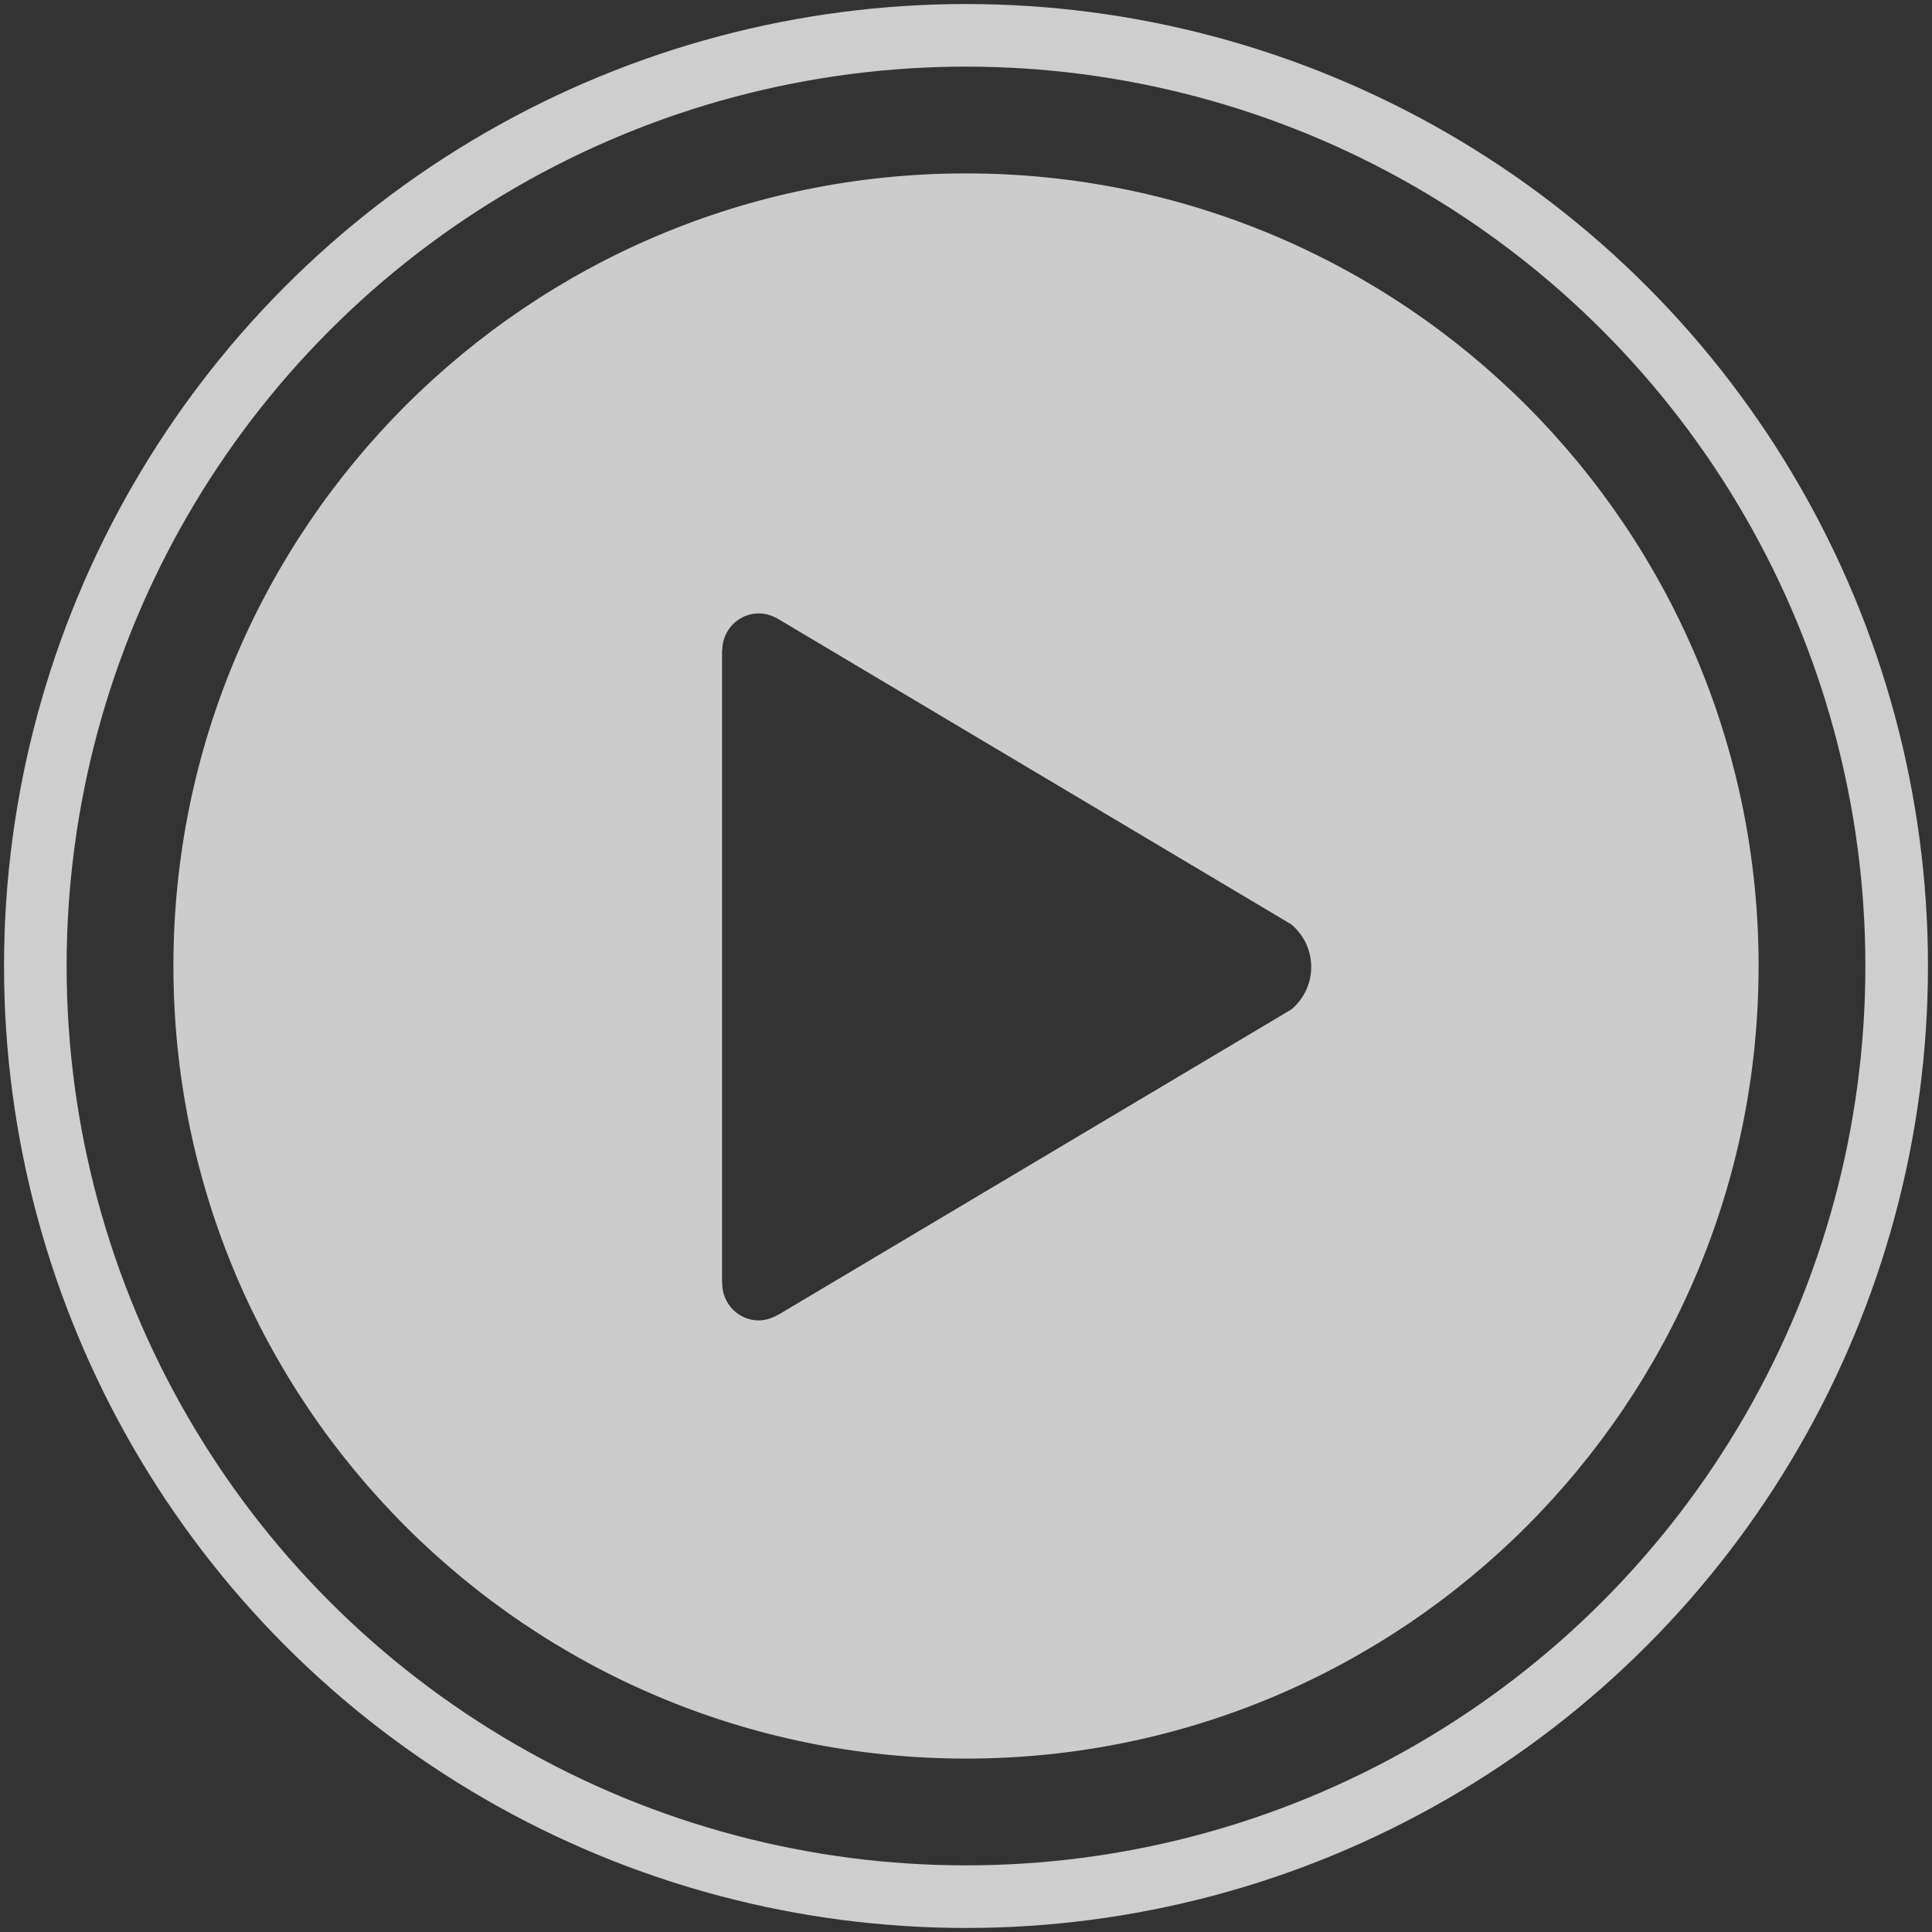
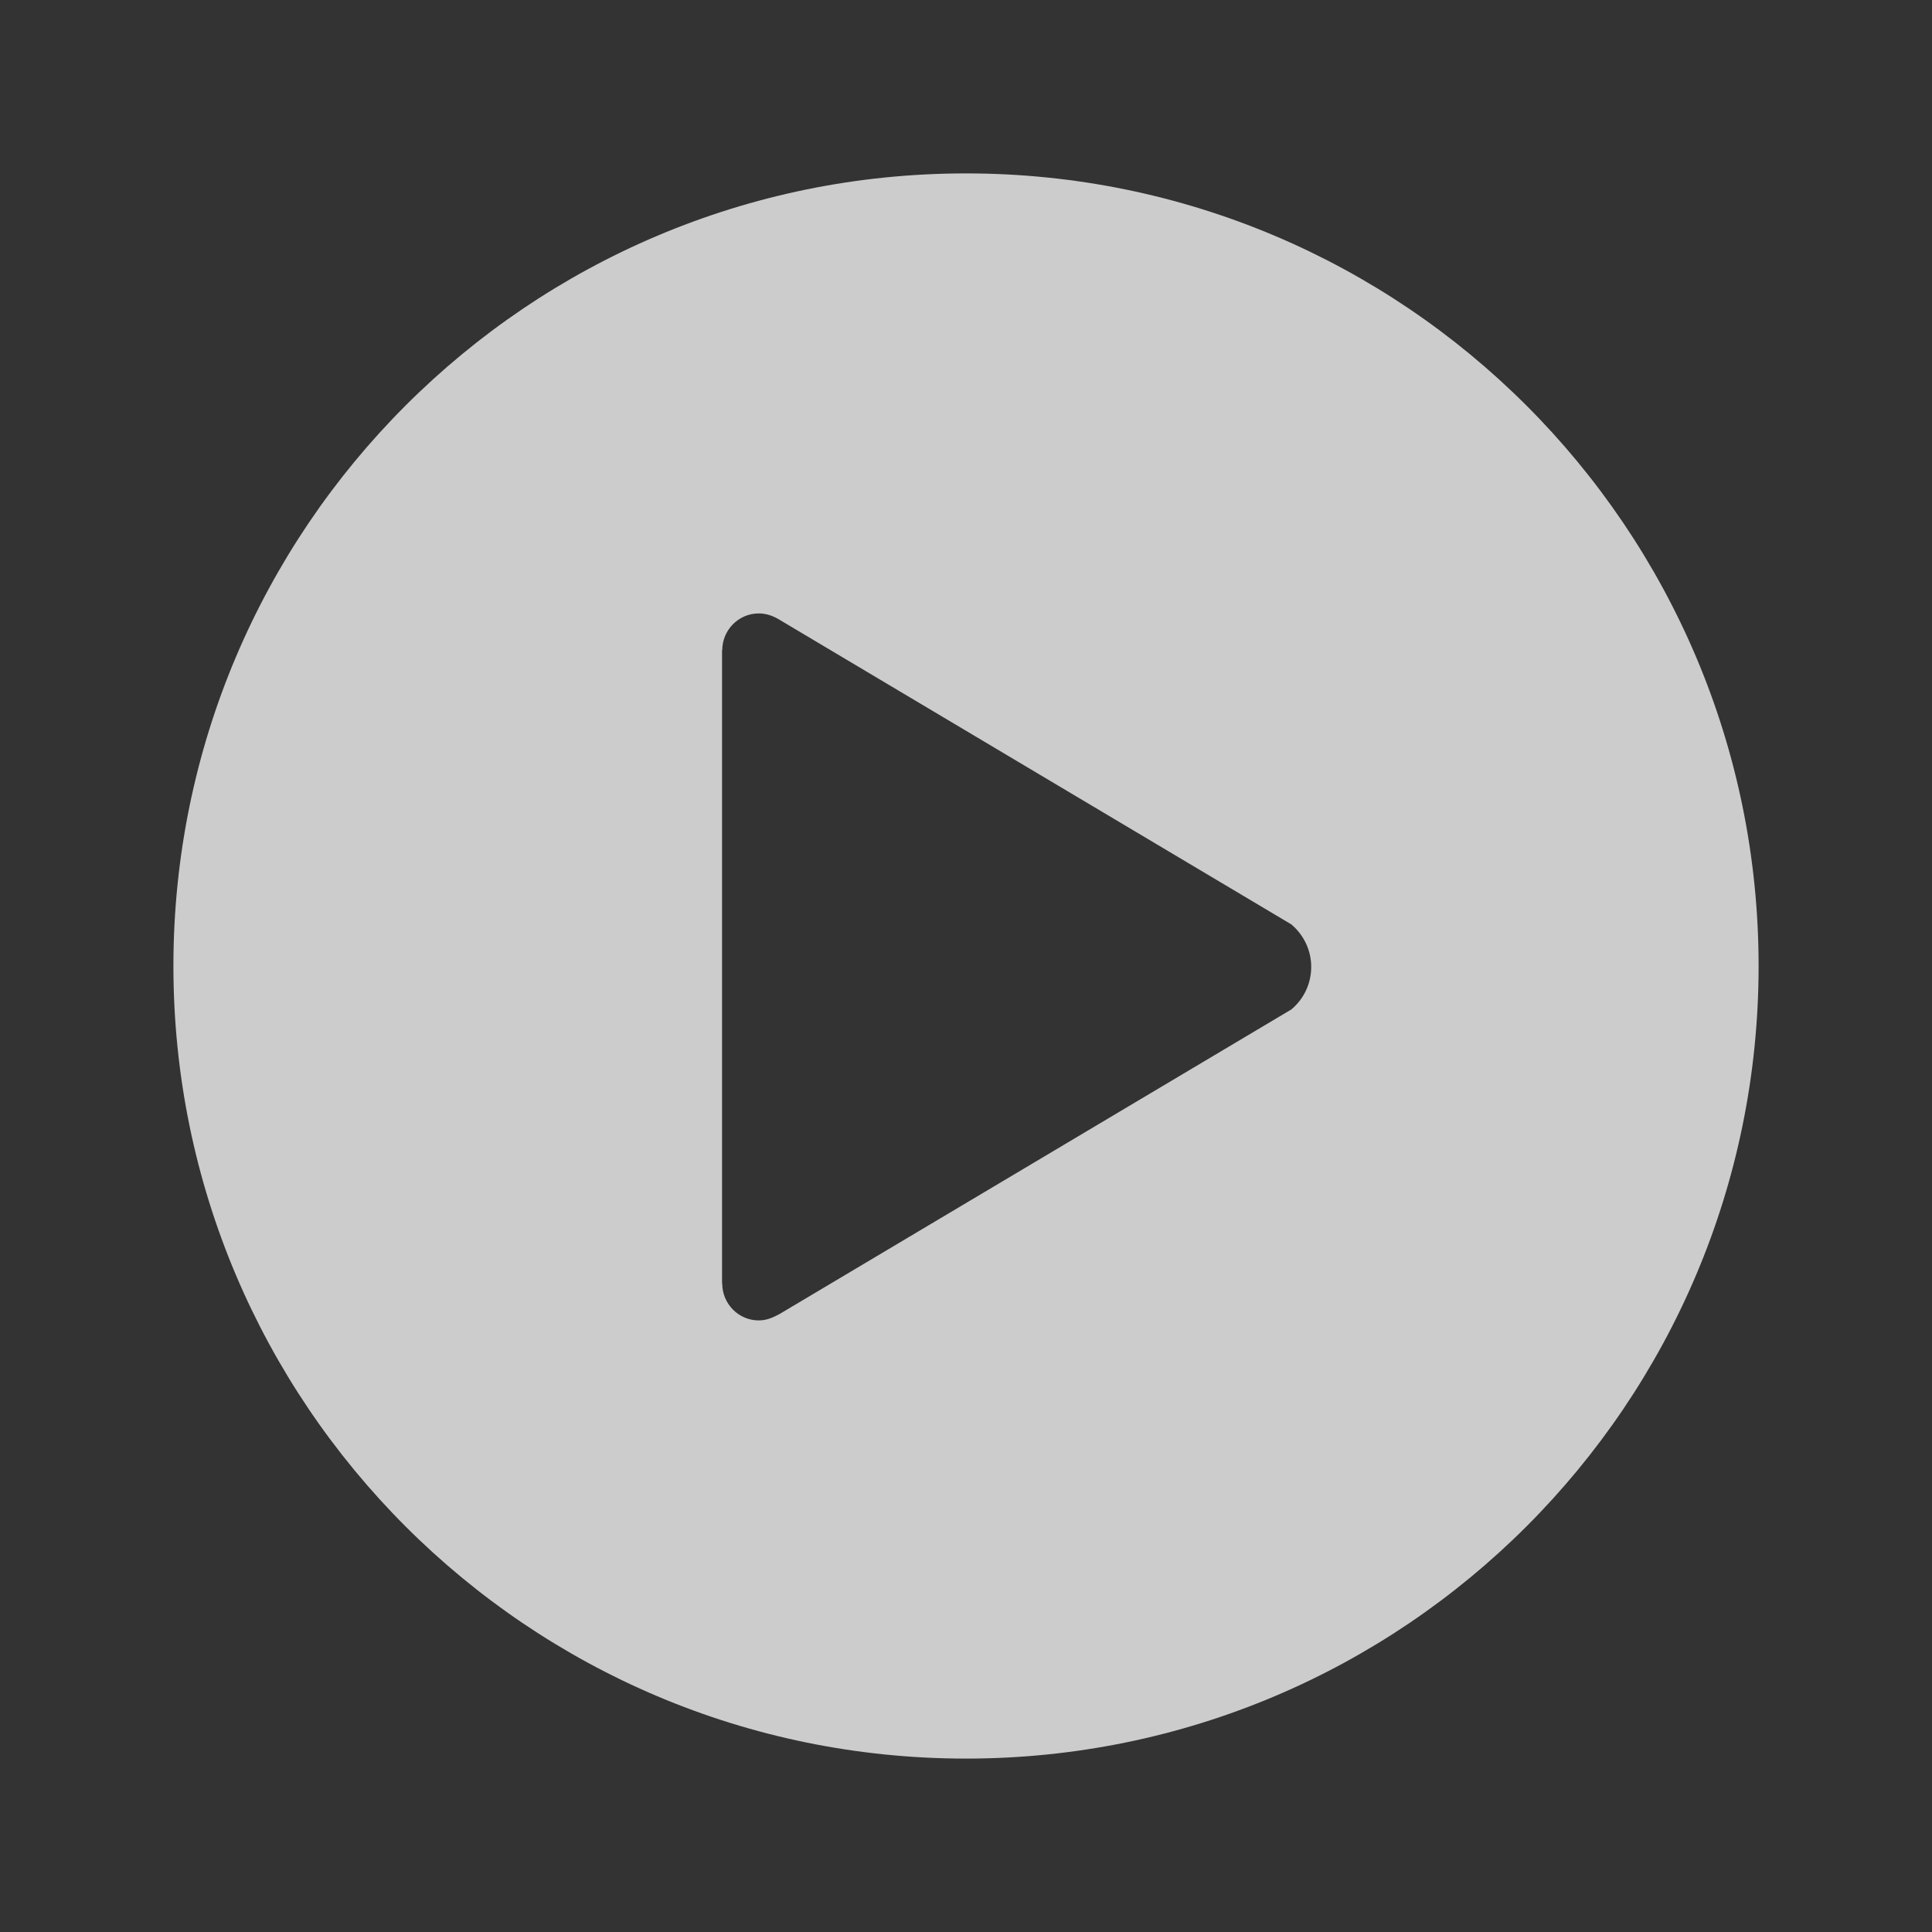
<svg xmlns="http://www.w3.org/2000/svg" width="377" height="377" viewBox="0 0 377 377" fill="none">
  <rect x="0" y="0" width="377" height="377" fill="#333333" stroke="none" />
  <path d="M188.501 33.837C273.919 33.837 343.164 103.082 343.164 188.5C343.164 273.918 273.919 343.162 188.501 343.162C103.083 343.162 33.838 273.918 33.838 188.5C33.838 103.082 103.083 33.837 188.501 33.837ZM148.048 119.701C144.132 119.701 140.935 122.935 140.935 126.887H140.898V250.473H140.935C140.935 254.424 144.132 257.658 148.048 257.658C149.521 257.658 150.743 257.155 152.072 256.437L251.983 196.979C254.354 195.003 255.863 192.021 255.863 188.68C255.863 185.339 254.354 182.393 251.983 180.381L151.964 120.851C150.742 120.132 149.485 119.701 148.048 119.701Z" fill="white" fill-opacity="0.75" />
-   <circle cx="188.5" cy="188.5" r="181.607" stroke="white" stroke-opacity="0.76" stroke-width="12.215" />
</svg>